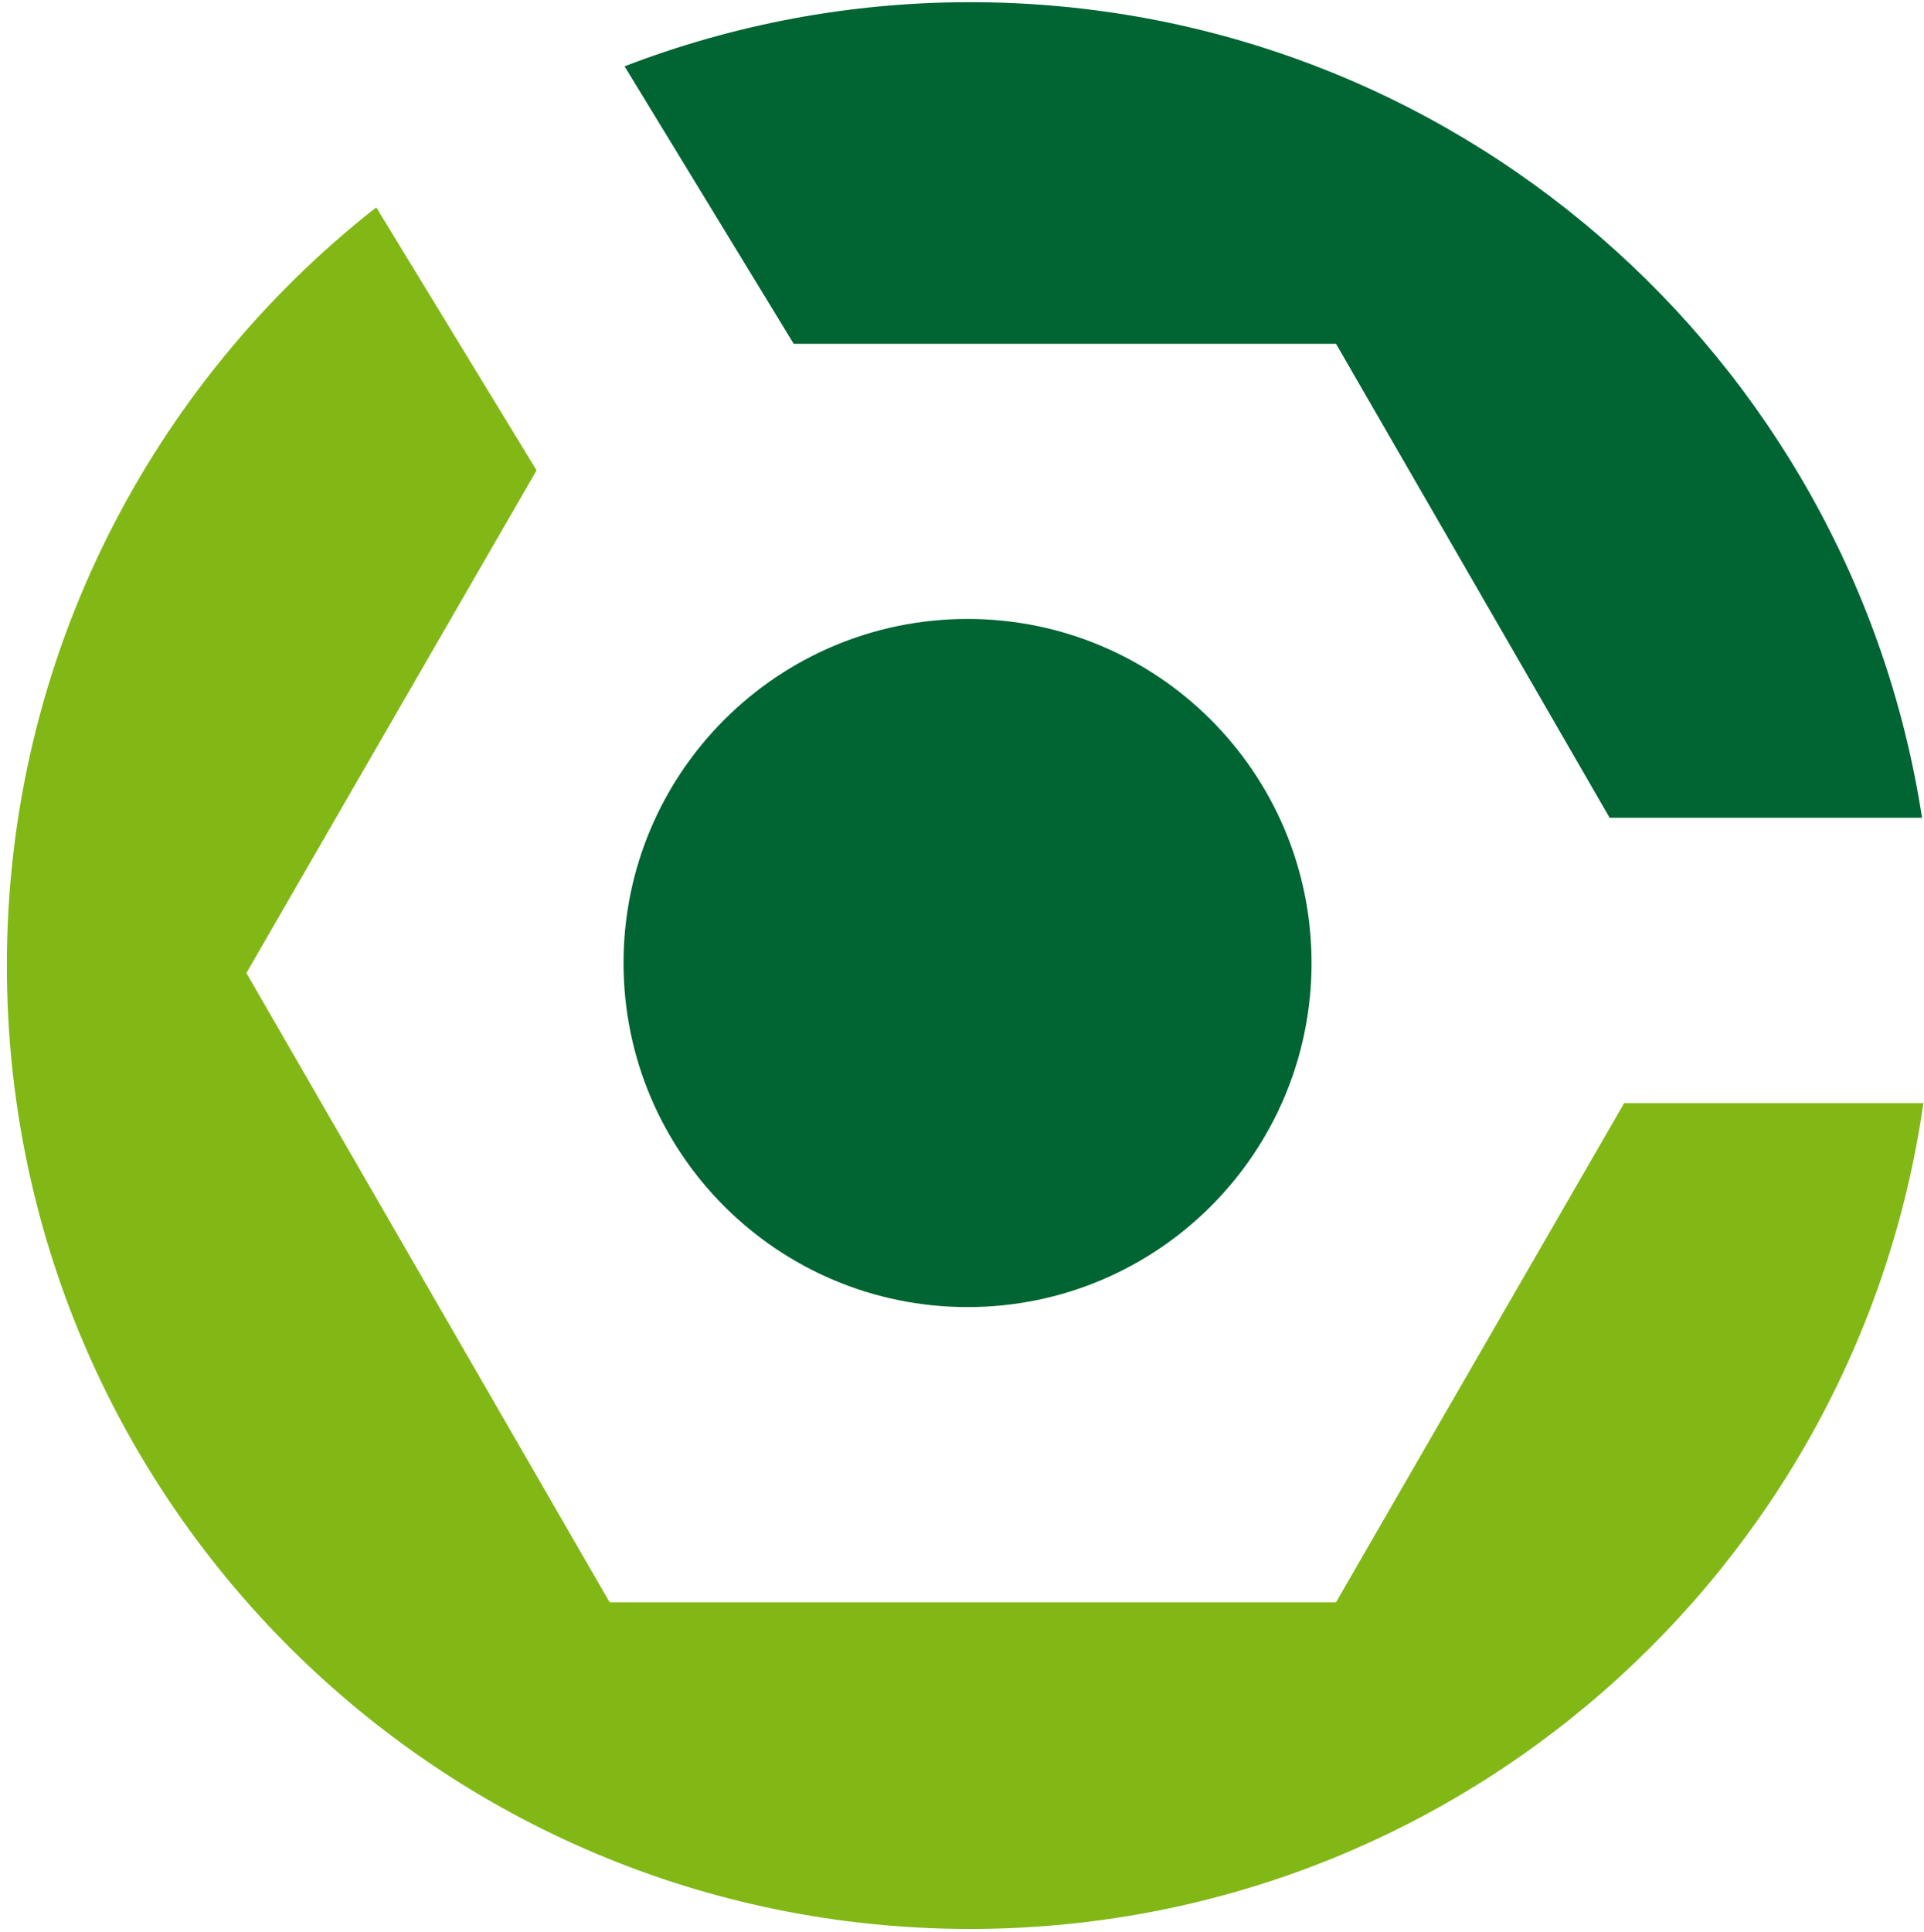
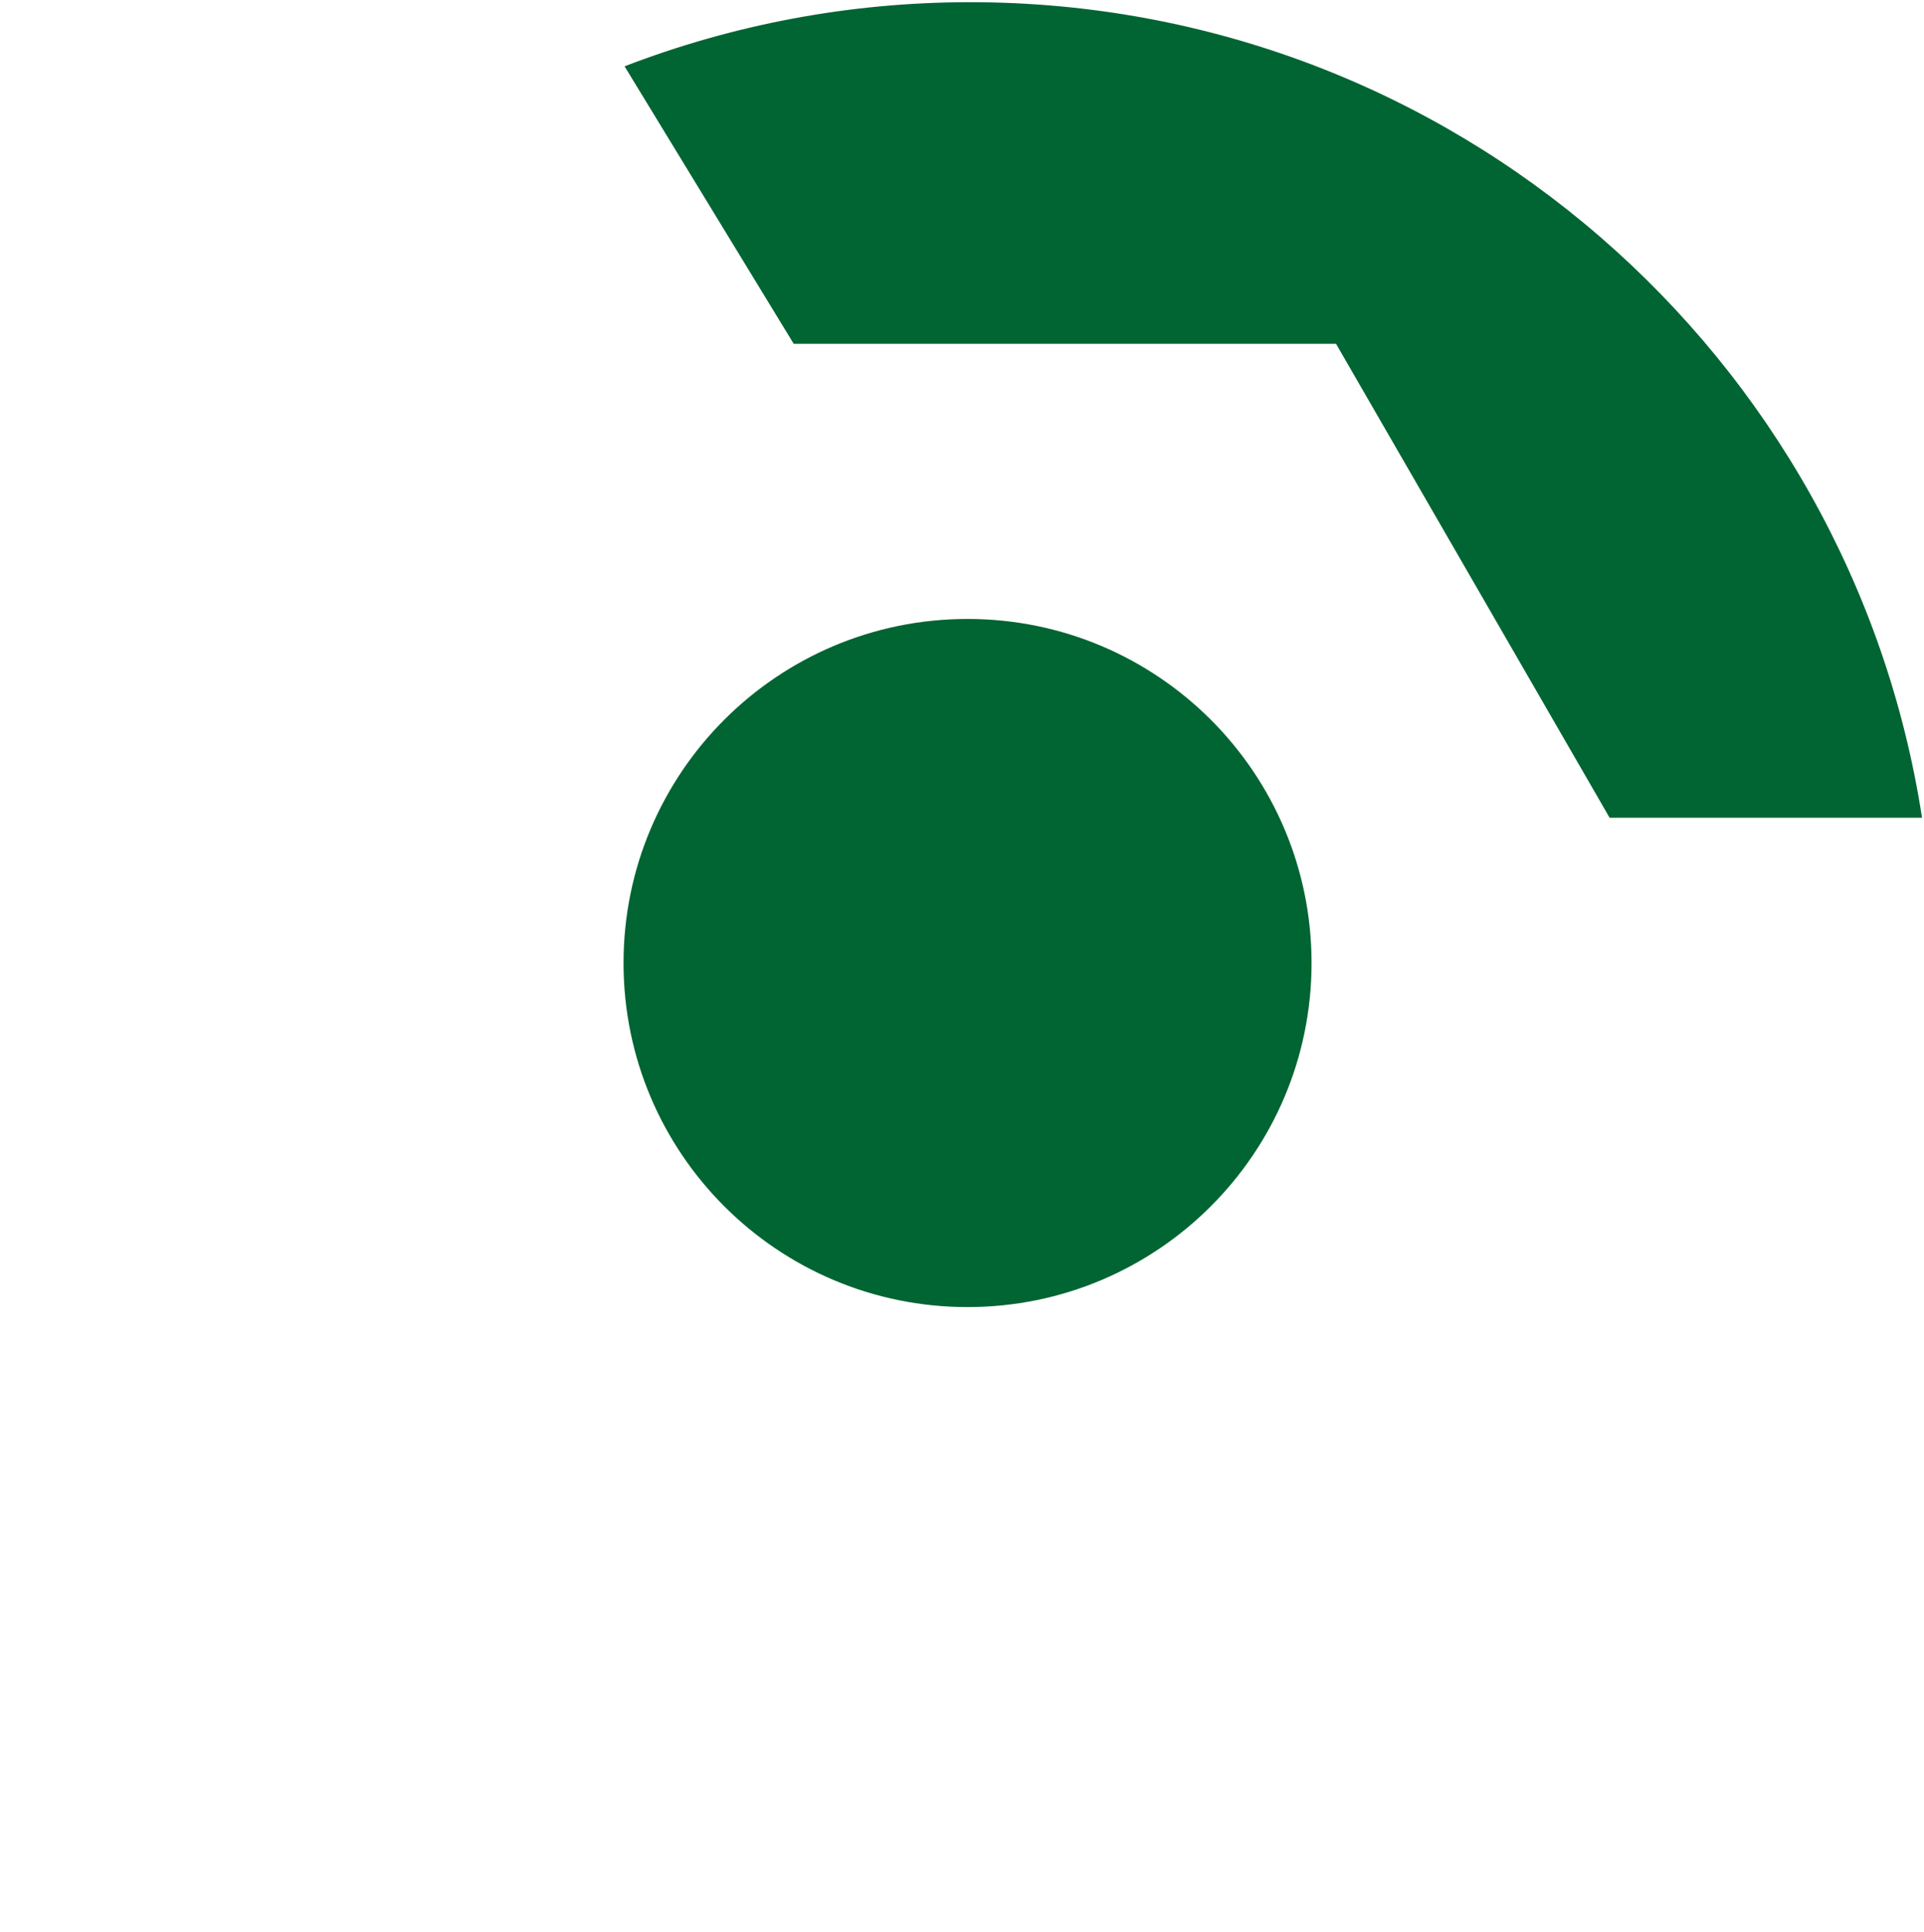
<svg xmlns="http://www.w3.org/2000/svg" viewBox="0 0 256 257" preserveAspectRatio="xMidYMid">
  <path d="M105.61 45.74h72.158l36.4 63.049h41.569C246.274 47.342 193.172.291 129.077.291c-16.21 0-31.702 3.039-45.978 8.53l22.51 36.92" fill="#006533" />
-   <path d="M216.098 146.763l-38.33 66.39H81.112l-48.327-83.706 38.61-66.875-21.332-34.988C20.153 51.047.913 87.492.913 128.454c0 70.783 57.381 128.164 128.164 128.164 64.564 0 117.953-47.749 126.84-109.855h-39.82" fill="#82B816" />
  <path d="M174.51 128.115c0 25.28-20.493 45.773-45.773 45.773-25.28 0-45.772-20.493-45.772-45.773 0-25.28 20.493-45.773 45.772-45.773 25.28 0 45.773 20.493 45.773 45.773" fill="#006532" />
</svg>